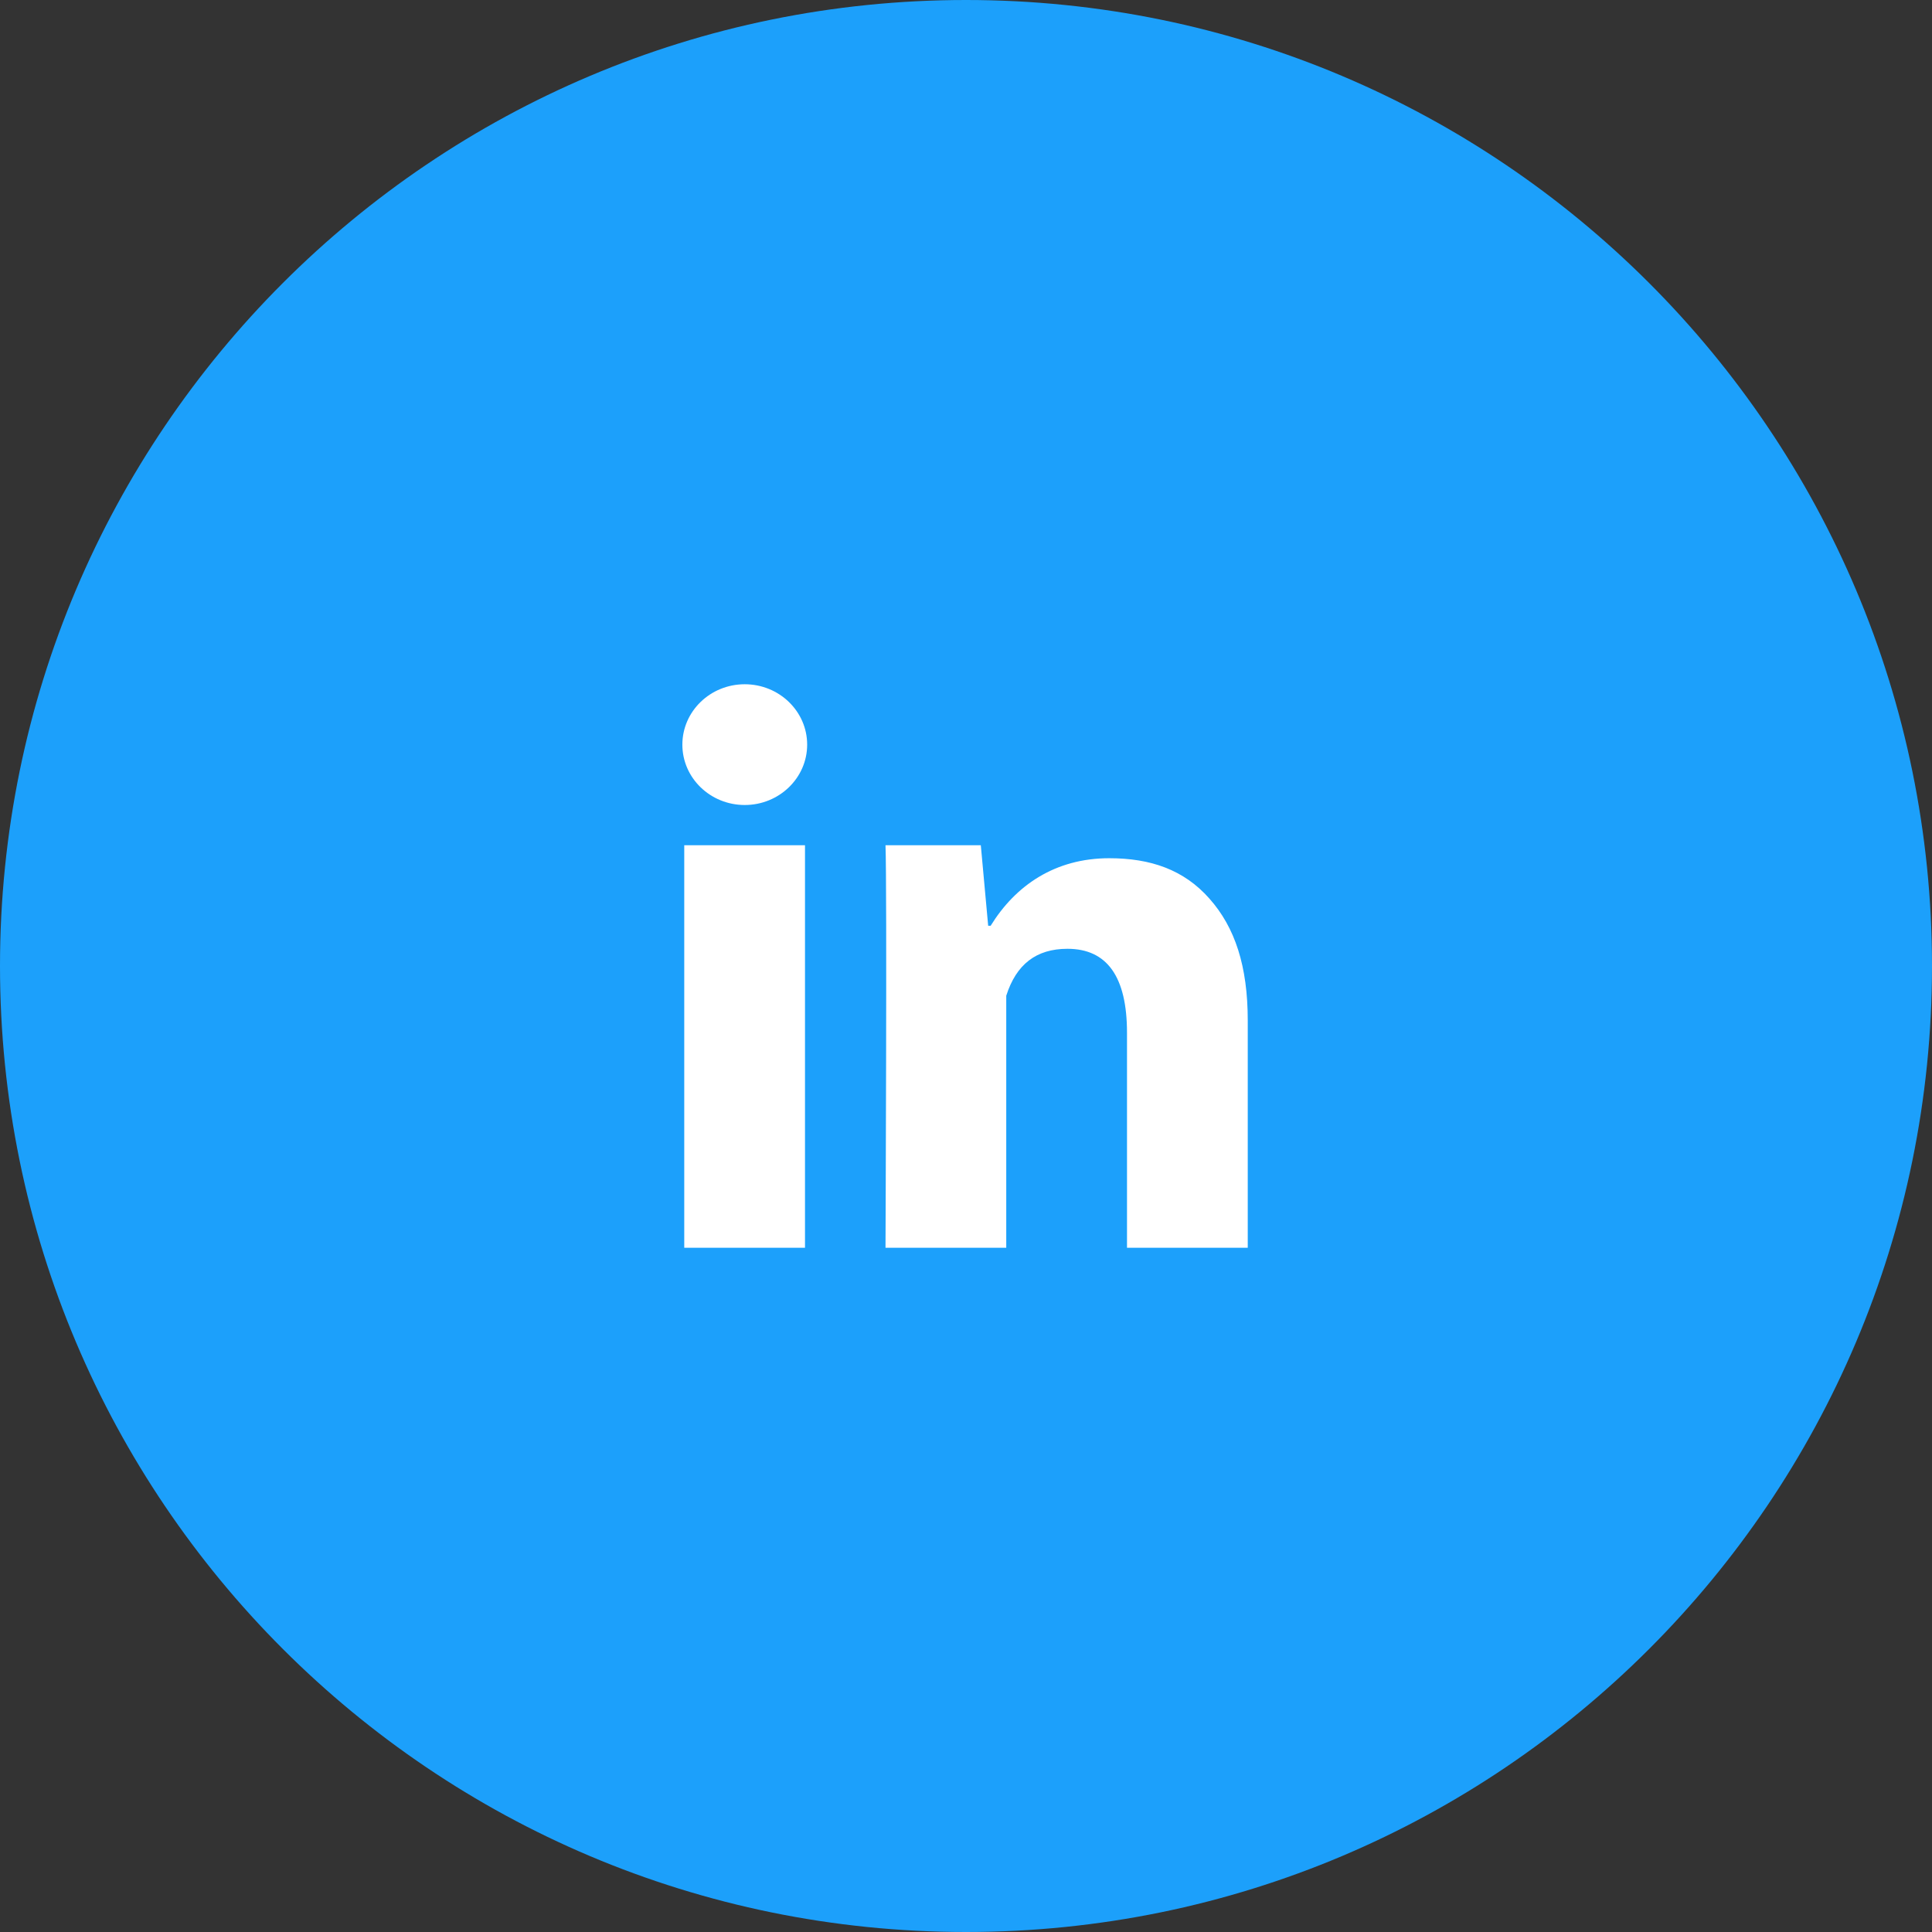
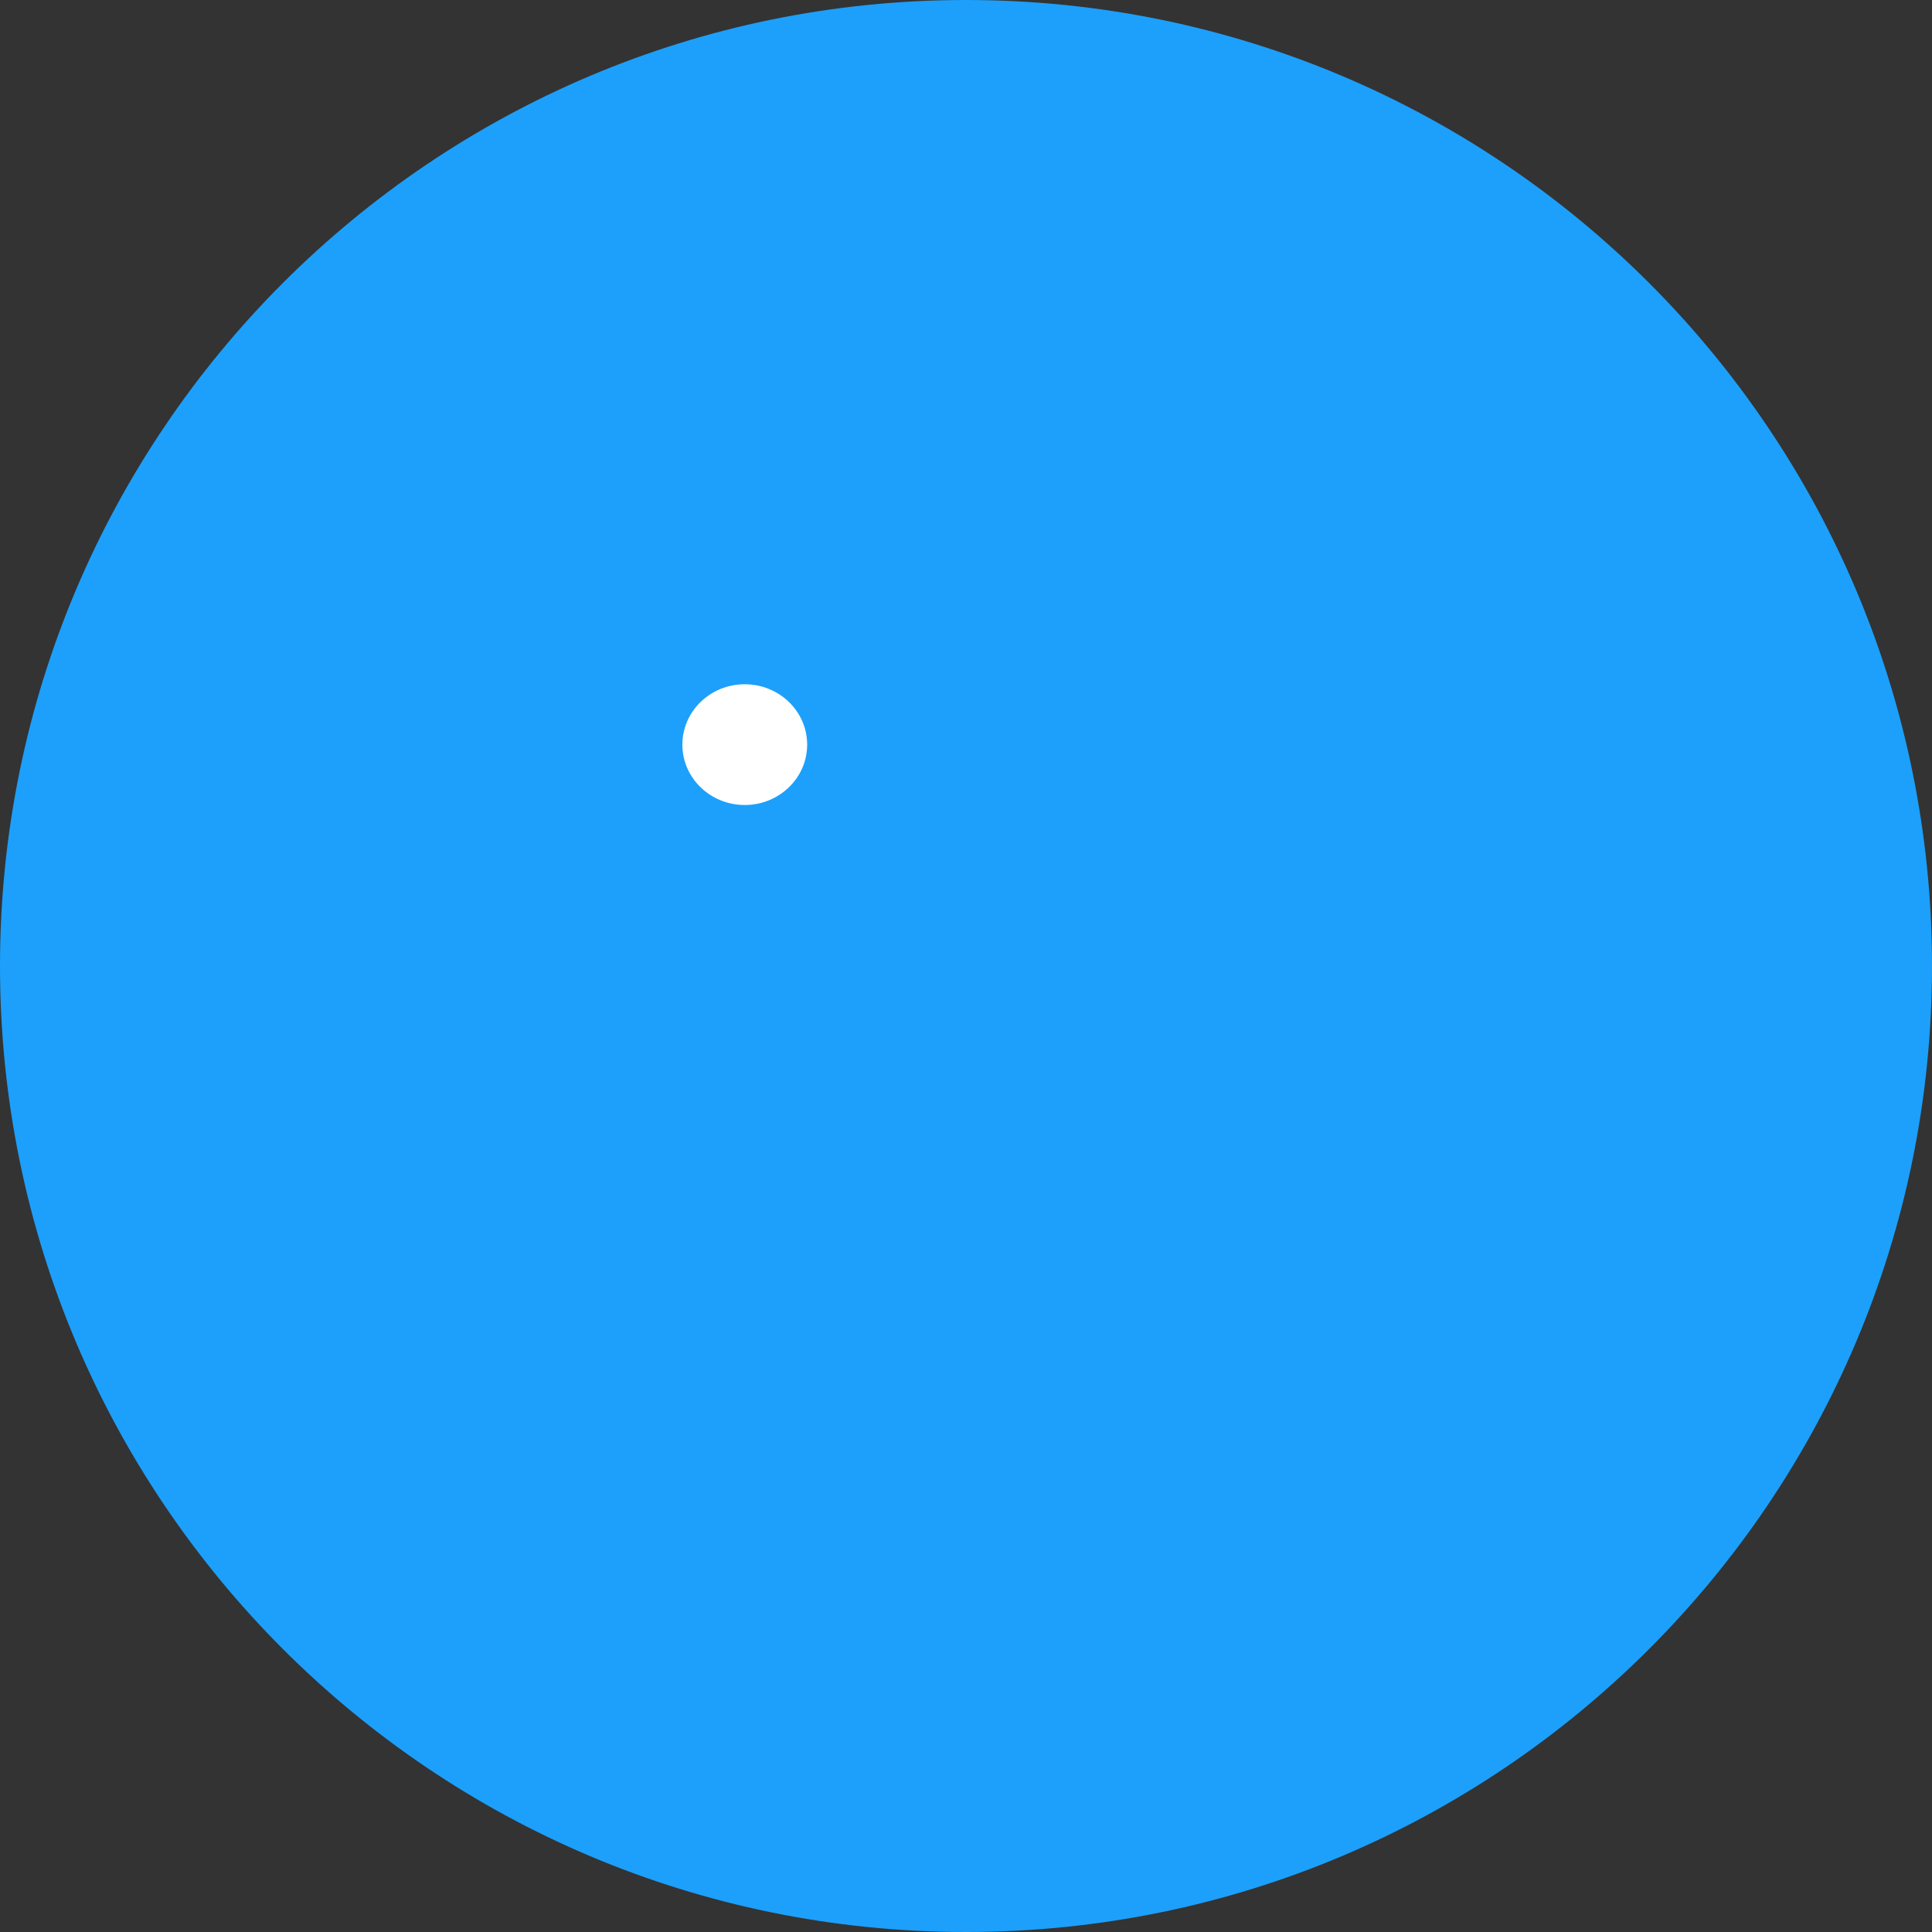
<svg xmlns="http://www.w3.org/2000/svg" width="42" height="42" viewBox="0 0 42 42" fill="none">
  <rect x="0" y="0" width="42" height="42" fill="#333333" stroke="none" />
  <path d="M42 21C42 32.598 32.598 42 21 42C9.402 42 0 32.598 0 21C0 9.402 9.402 -2.28882e-05 21 -2.28882e-05C32.598 -2.28882e-05 42 9.402 42 21Z" fill="#1CA0FB" />
-   <path d="M17.5 27.125H14.875V18.375H17.5V27.125ZM27.125 27.125H24.5V22.451C24.5 21.233 24.066 20.626 23.206 20.626C22.524 20.626 22.092 20.966 21.875 21.646V27.125H19.25C19.25 27.125 19.285 19.25 19.25 18.375H21.322L21.482 20.125H21.536C22.075 19.25 22.935 18.657 24.114 18.657C25.011 18.657 25.736 18.906 26.29 19.533C26.848 20.16 27.125 21.002 27.125 22.184V27.125Z" fill="white" />
  <path d="M16.19 17.5C16.939 17.5 17.547 16.912 17.547 16.188C17.547 15.463 16.939 14.875 16.19 14.875C15.441 14.875 14.834 15.463 14.834 16.188C14.834 16.912 15.441 17.5 16.19 17.5Z" fill="white" />
</svg>